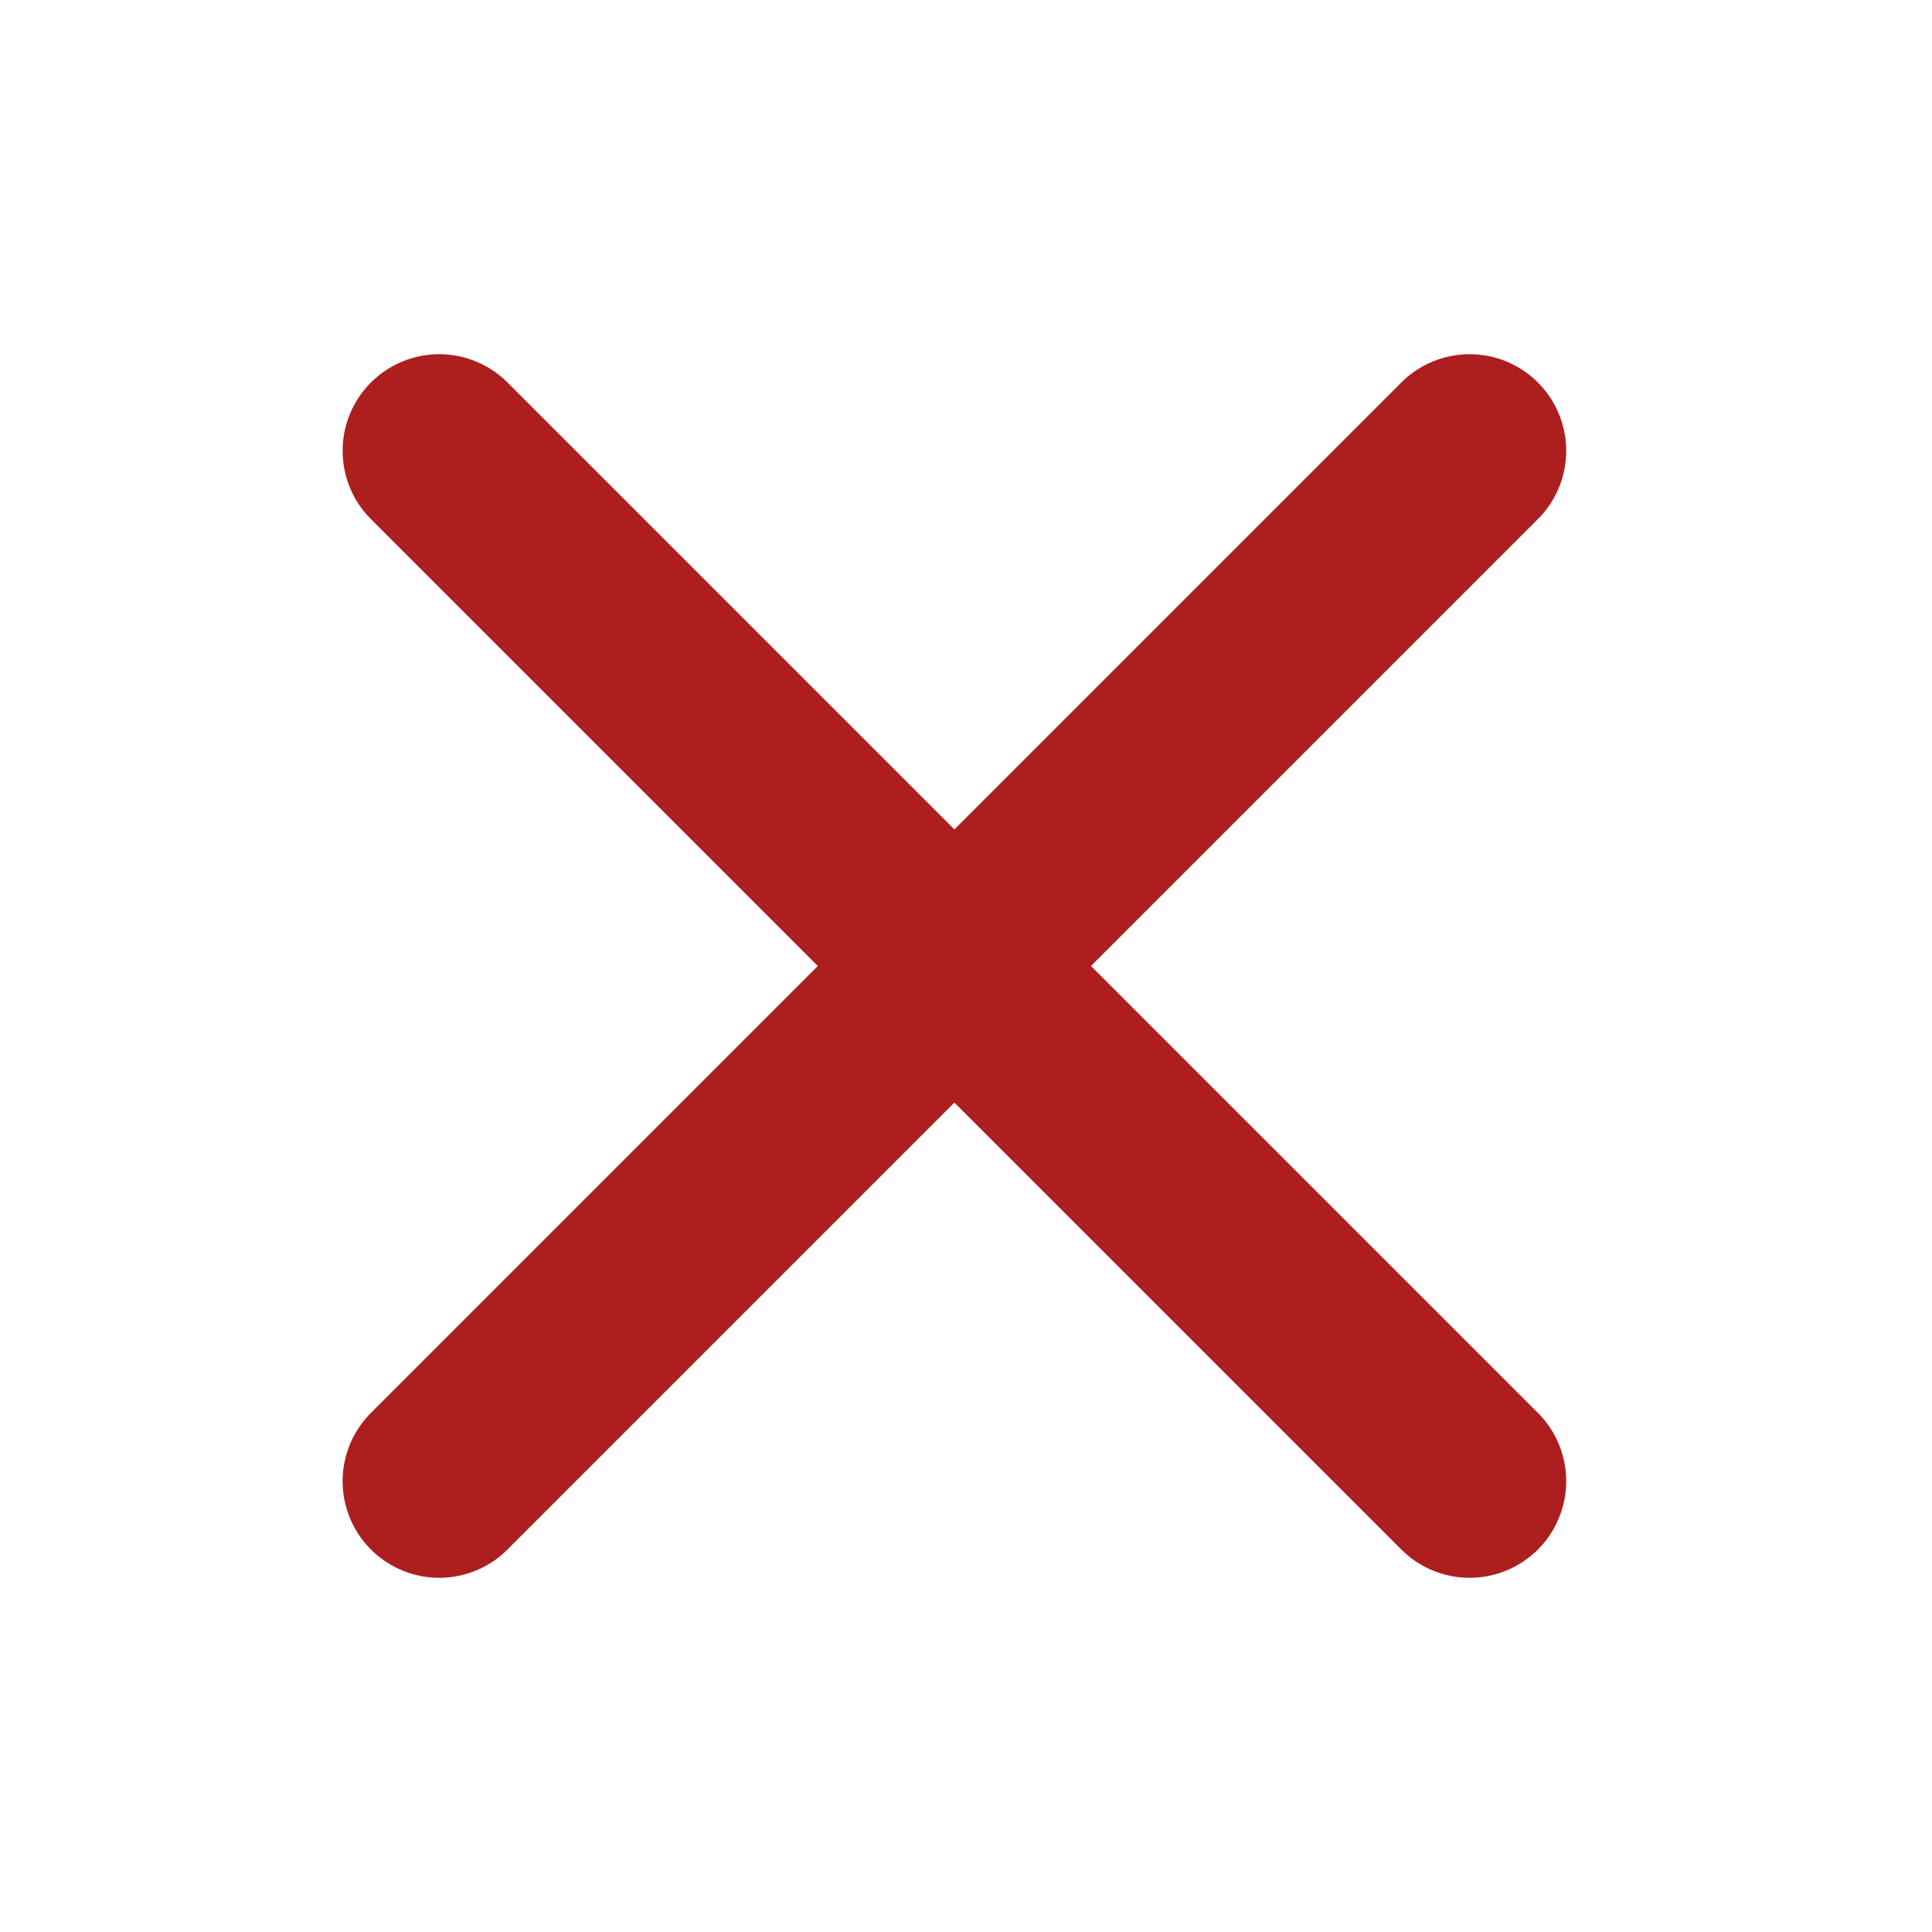
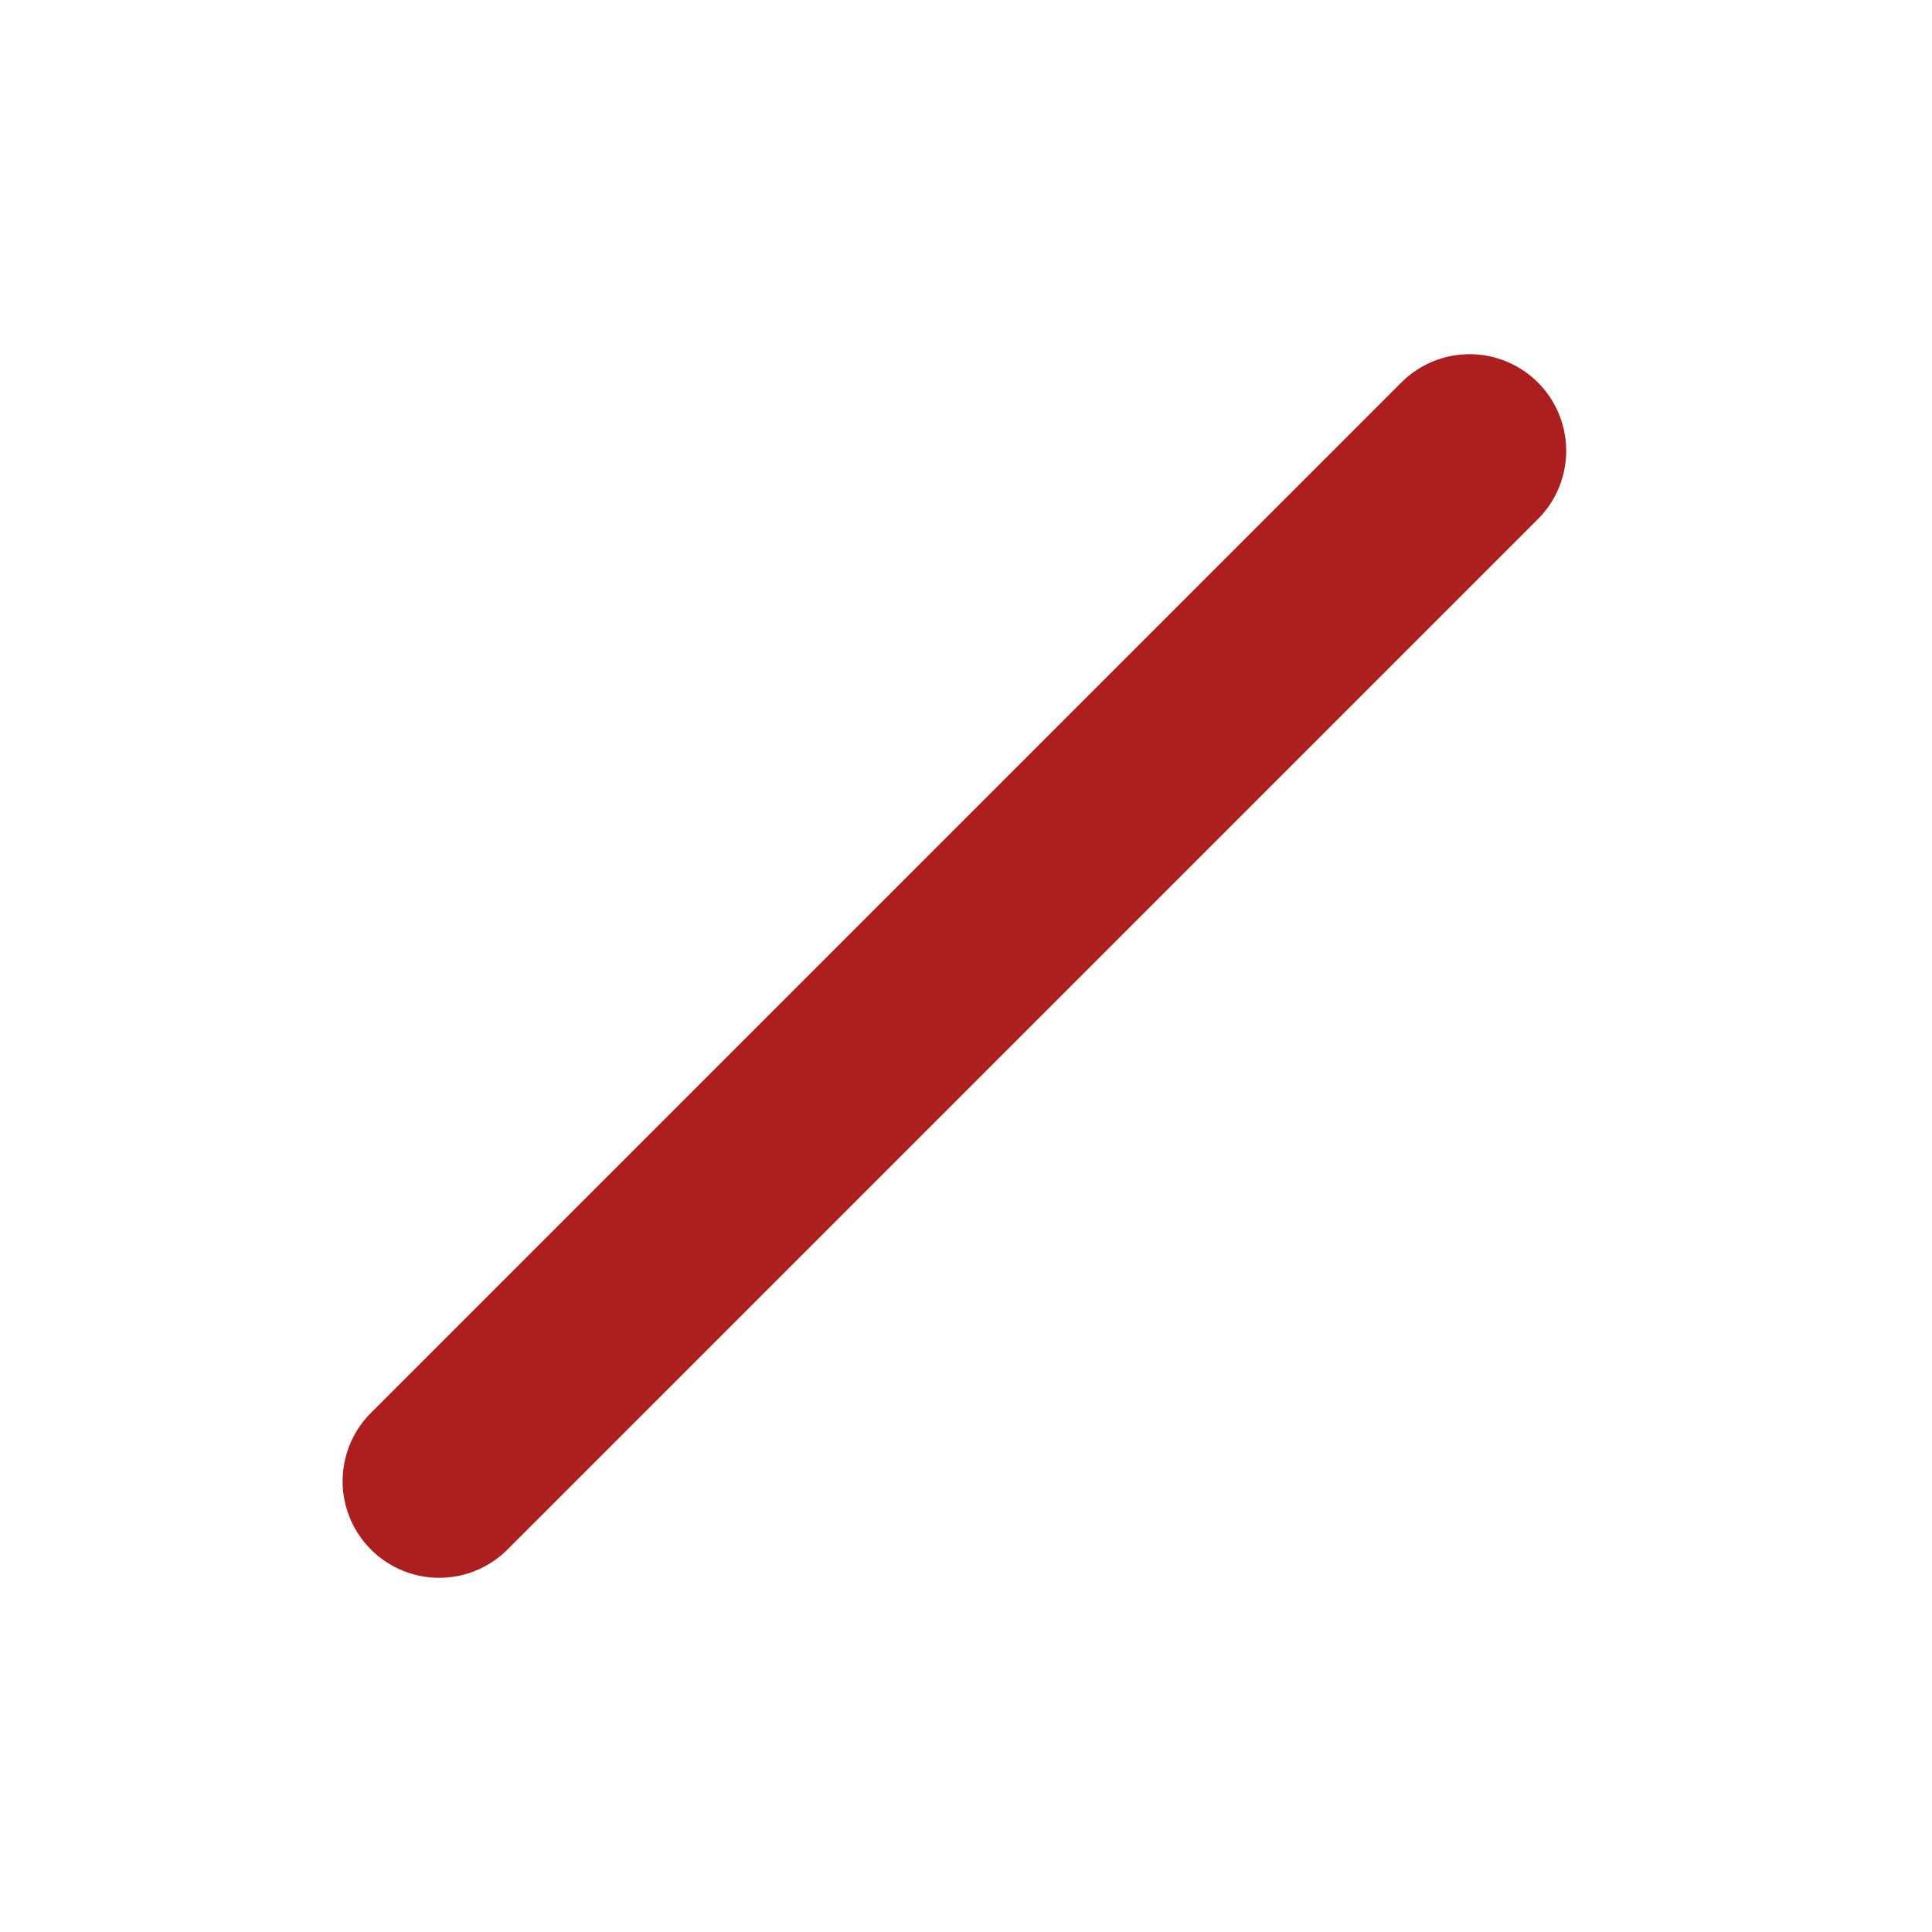
<svg xmlns="http://www.w3.org/2000/svg" id="Camada_1" data-name="Camada 1" viewBox="0 0 30 30">
  <defs>
    <style>
      .cls-1 {
        fill: none;
        stroke: #ad1f1f;
        stroke-linecap: round;
        stroke-miterlimit: 10;
        stroke-width: 3px;
      }
    </style>
  </defs>
-   <line class="cls-1" x1="6.82" y1="7" x2="22.82" y2="23" />
  <line class="cls-1" x1="6.82" y1="23" x2="22.82" y2="7" />
</svg>